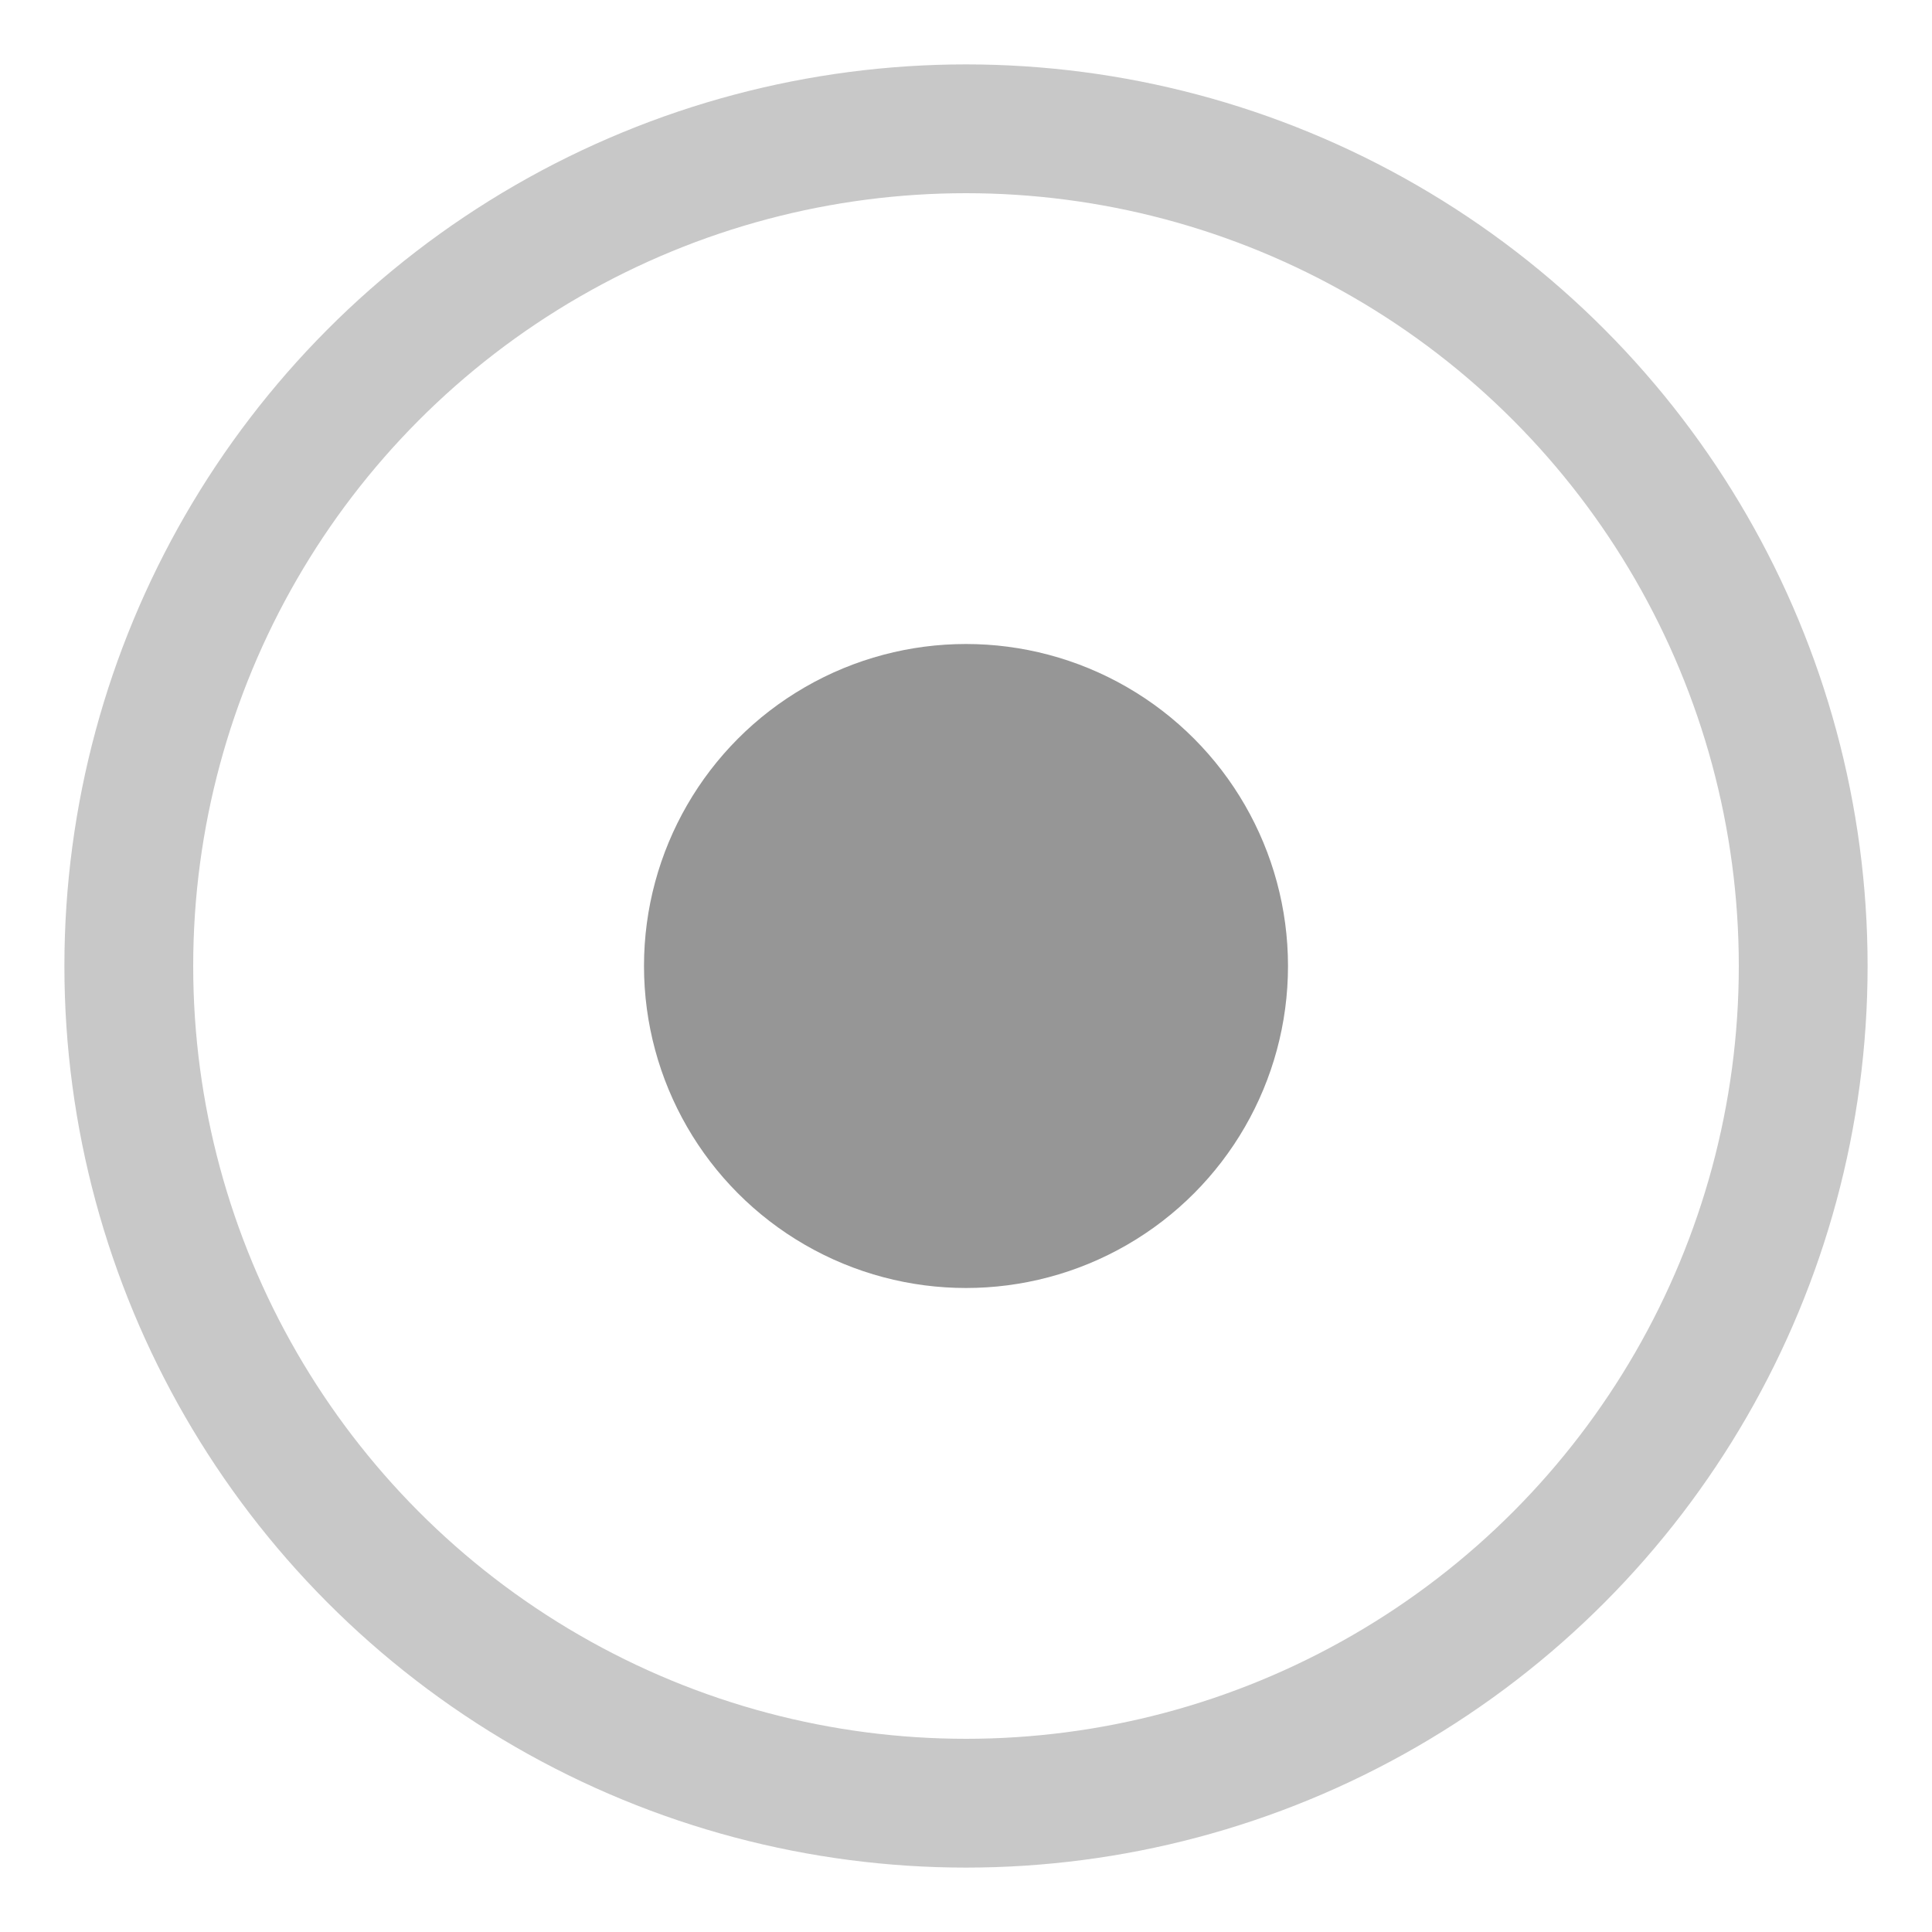
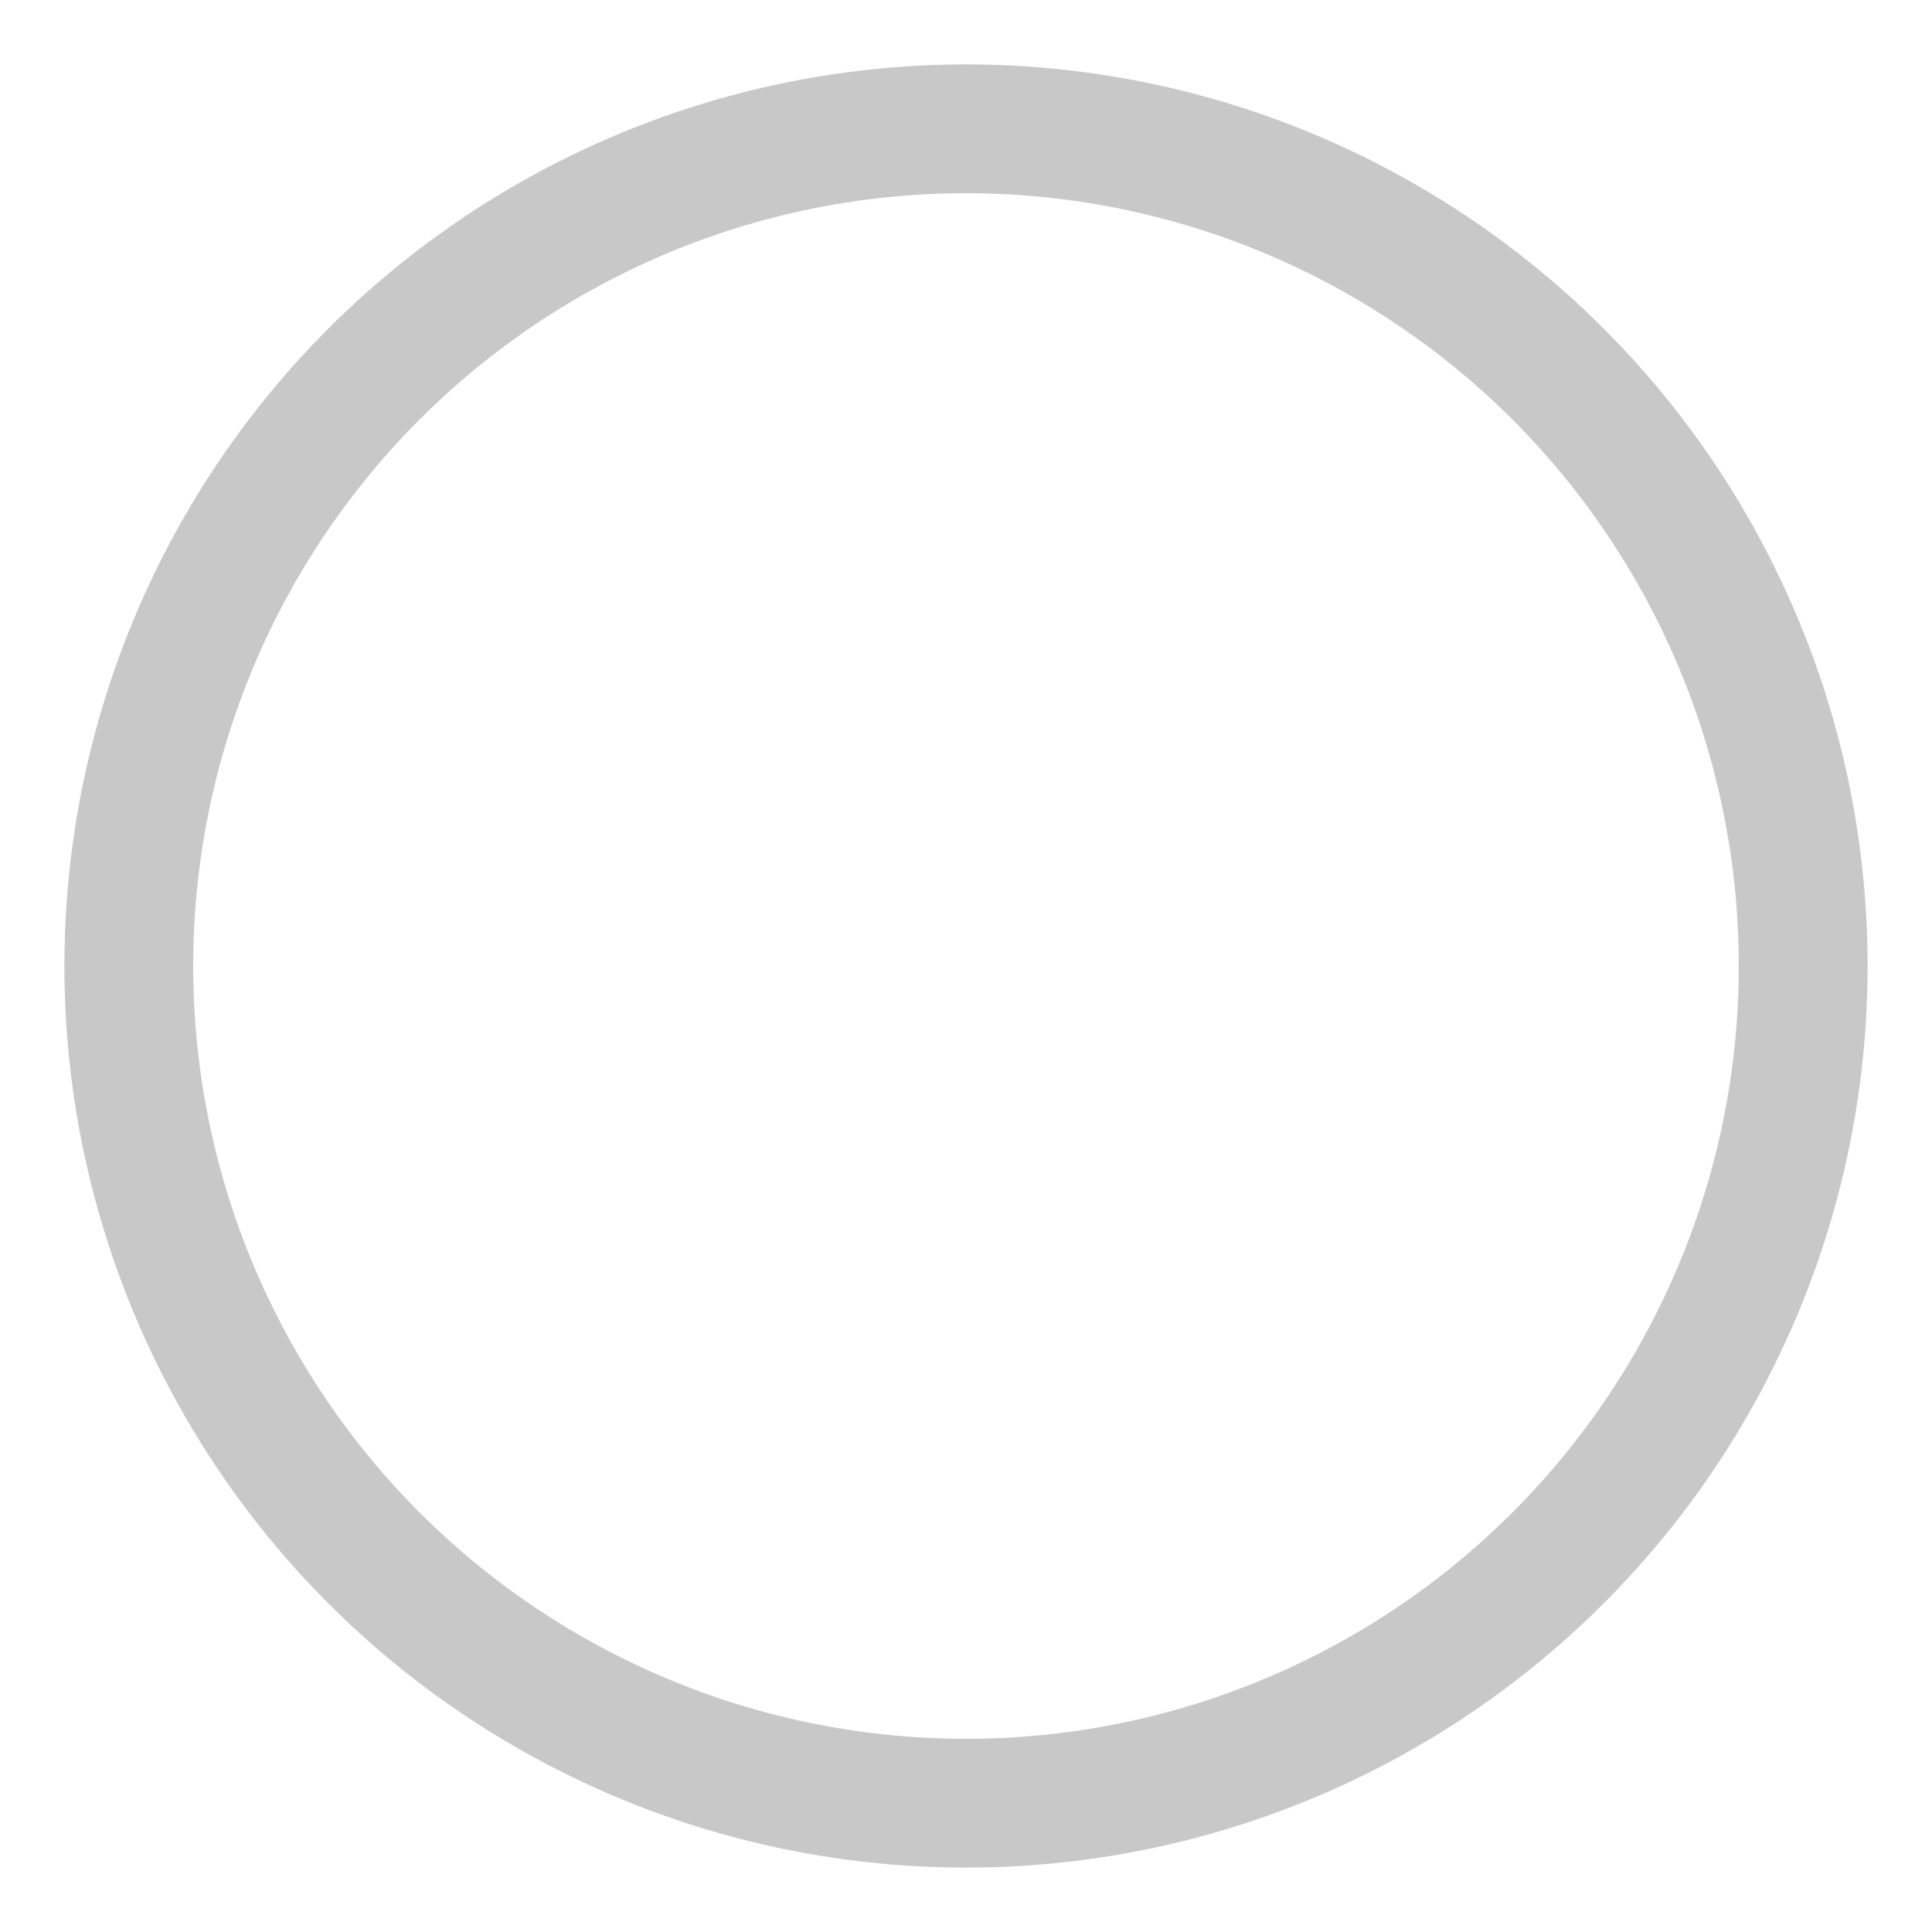
<svg xmlns="http://www.w3.org/2000/svg" width="15px" height="15px" viewBox="0 0 15 15" version="1.1">
  <g id="Desktop" stroke="none" stroke-width="1" fill="none" fill-rule="evenodd">
    <g id="Home" transform="translate(-99, -2510)">
      <g id="Group-7" transform="translate(100, 2511)">
        <circle id="Oval-1" stroke="#C8C8C8" cx="6.5" cy="6.5" r="6.5" />
-         <circle id="Oval-2" fill="#969696" cx="6.5" cy="6.5" r="2.5" />
      </g>
    </g>
  </g>
</svg>